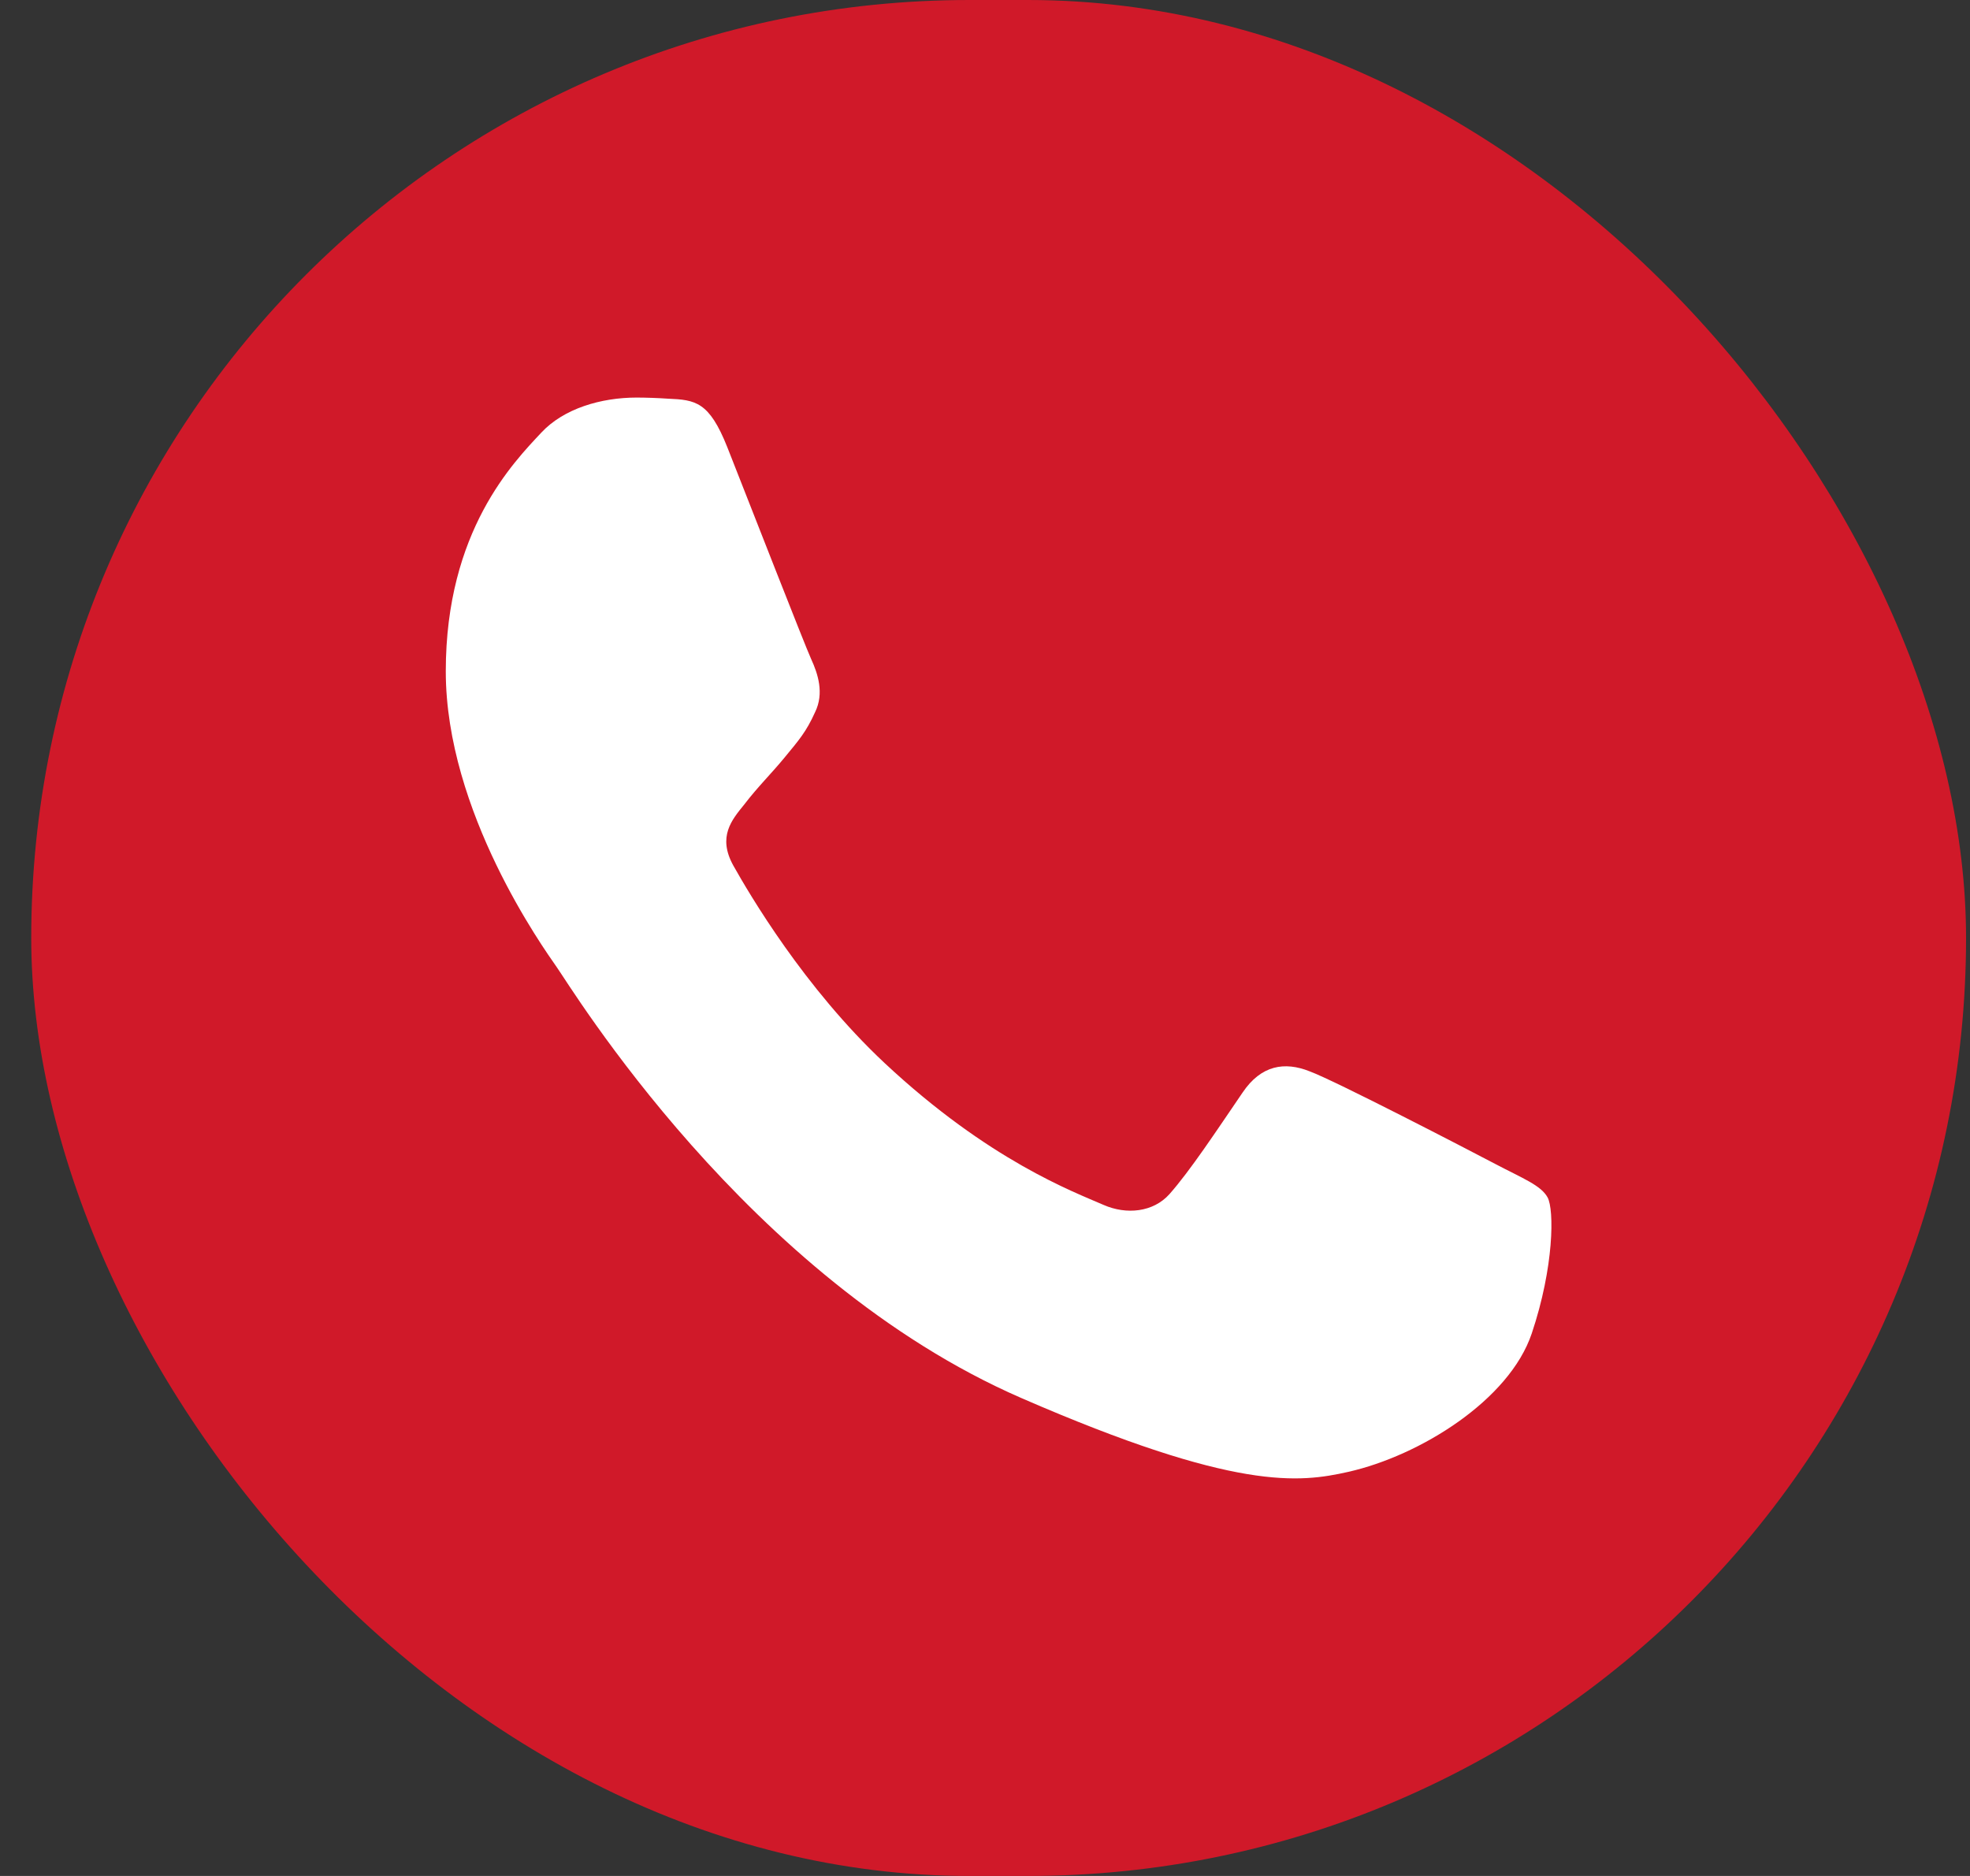
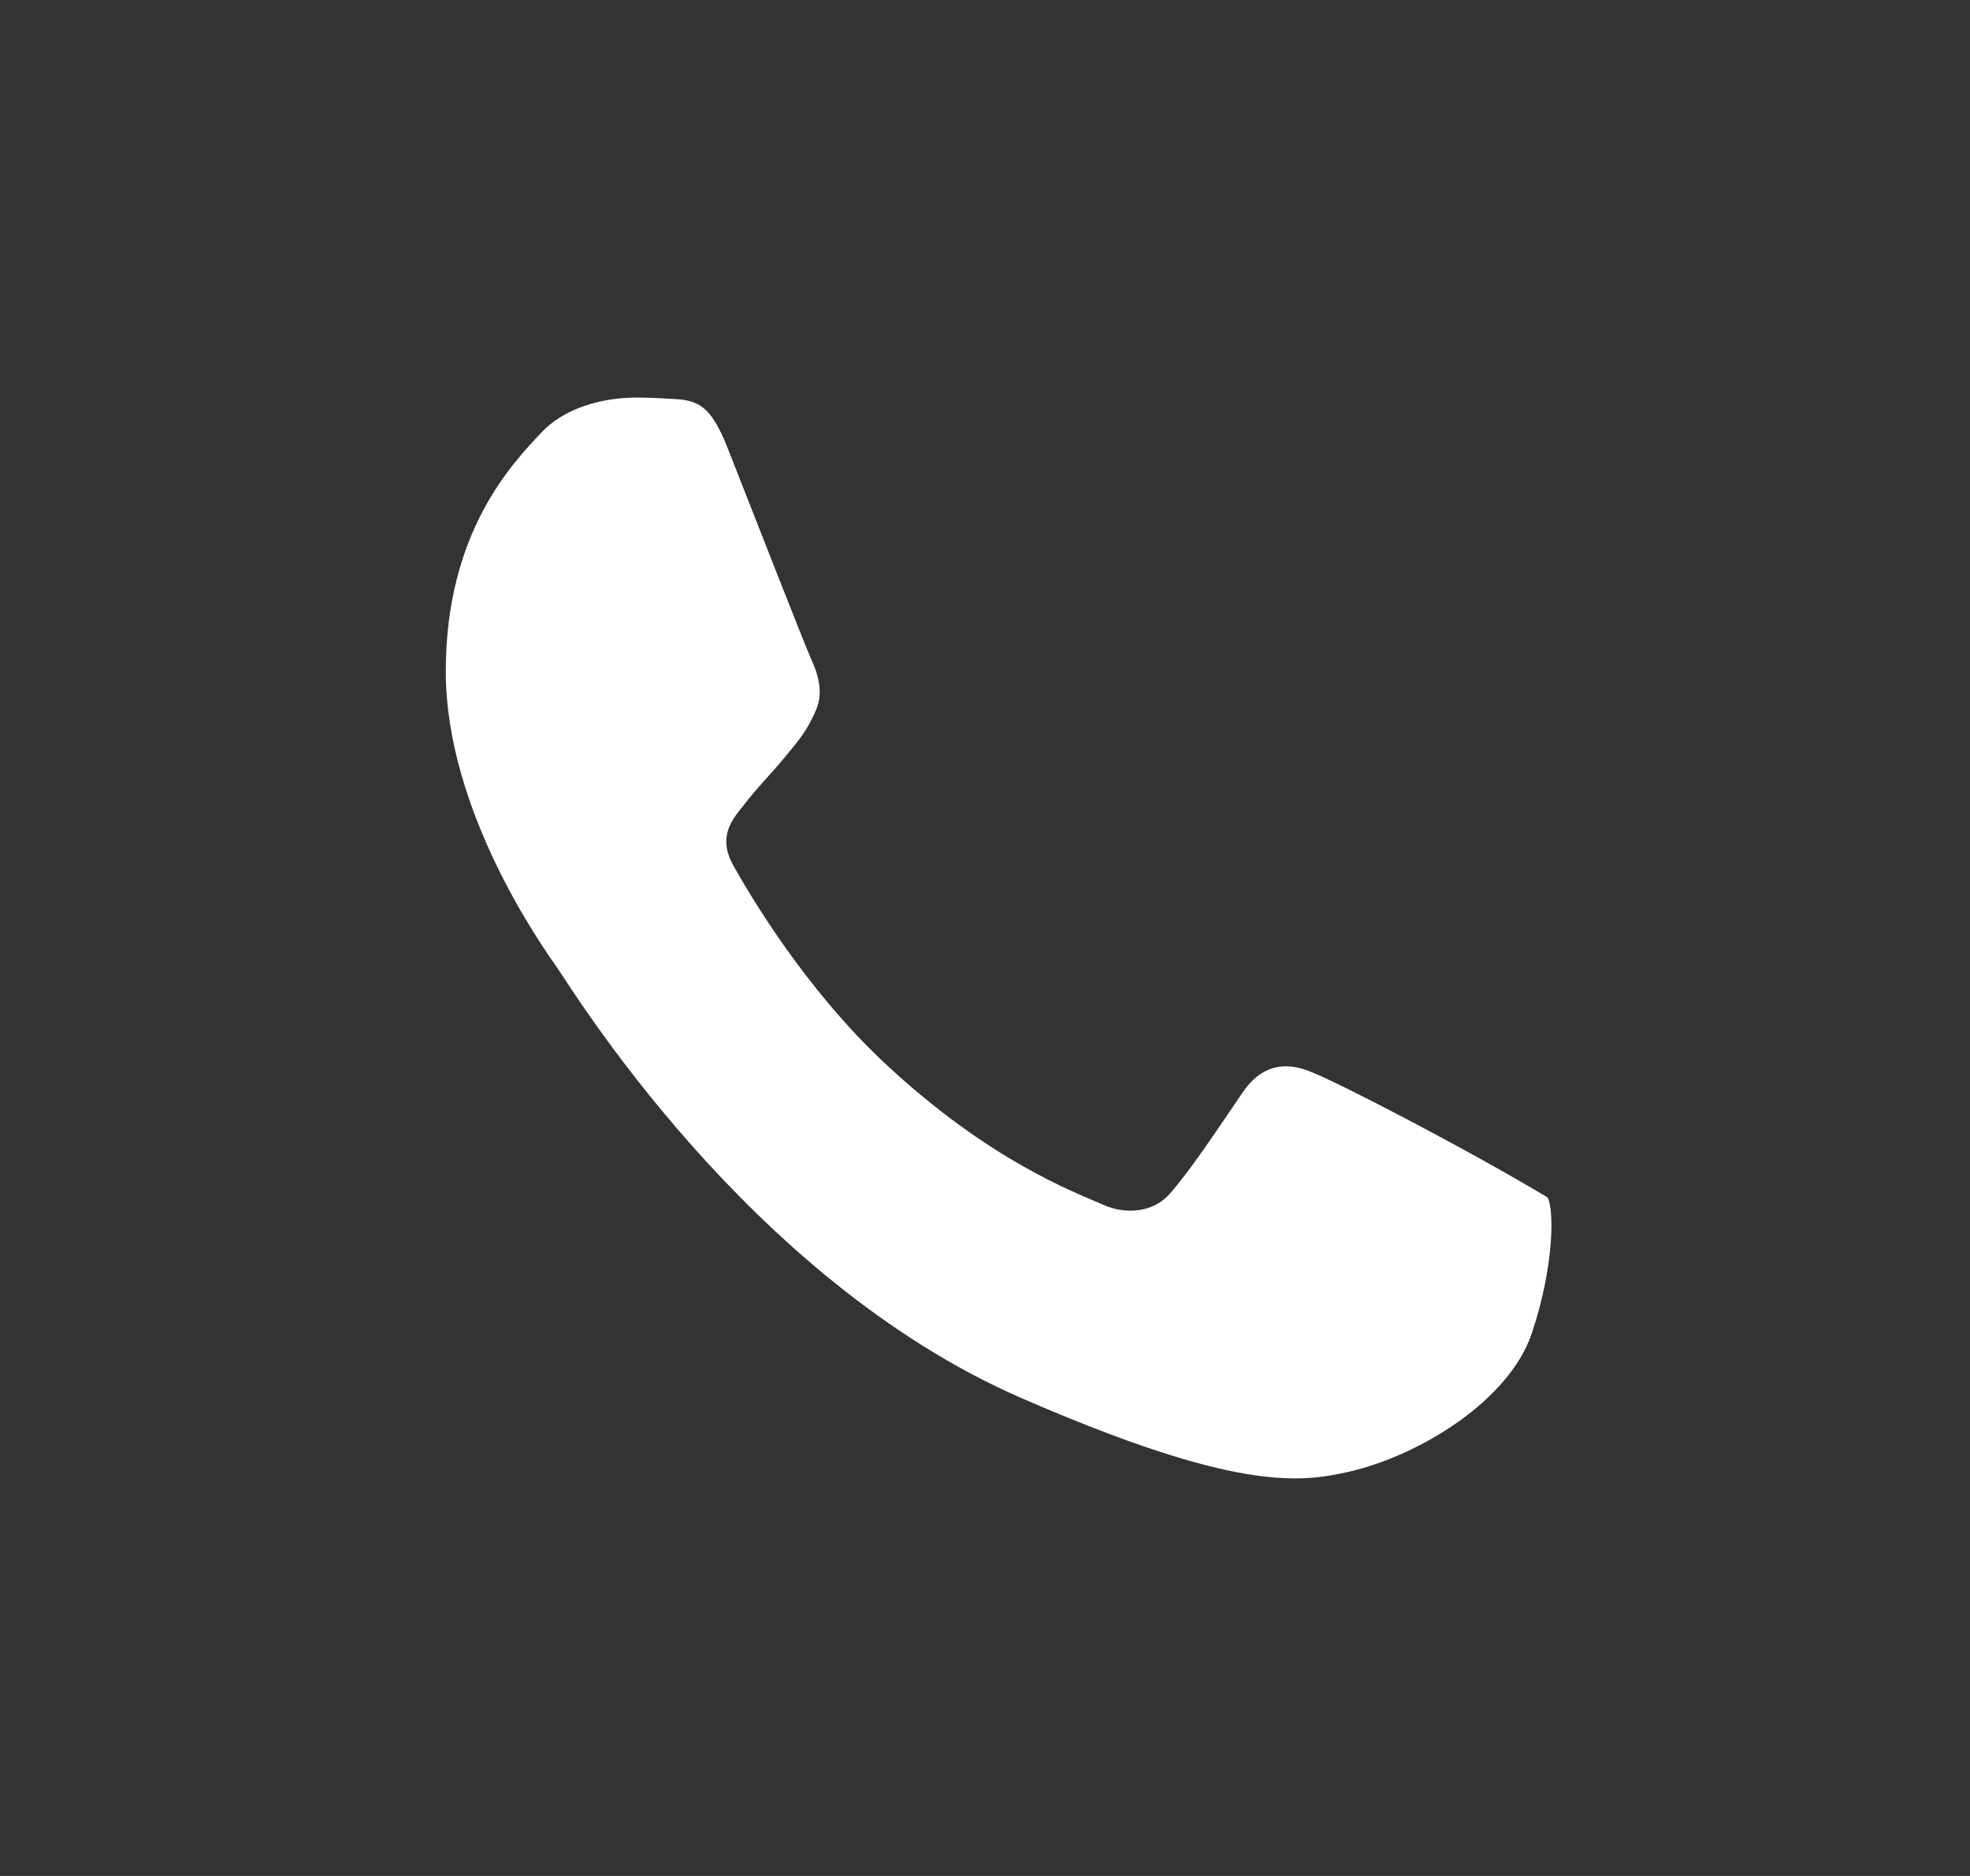
<svg xmlns="http://www.w3.org/2000/svg" width="42" height="40" viewBox="0 0 42 40" fill="none">
  <rect x="0" y="0" width="42" height="40" fill="#333333" stroke="none" />
-   <rect x="0.666" width="41.25" height="40" rx="20" fill="#D01929" />
-   <path d="M15.505 9.533C15.119 8.563 14.827 8.526 14.242 8.501C14.02 8.486 13.798 8.478 13.575 8.477C12.815 8.477 12.019 8.71 11.539 9.226C10.955 9.853 9.504 11.315 9.504 14.314C9.504 17.312 11.586 20.212 11.867 20.618C12.159 21.023 15.927 27.266 21.776 29.81C26.35 31.801 27.707 31.617 28.748 31.383C30.269 31.039 32.176 29.859 32.656 28.434C33.135 27.008 33.135 25.791 32.995 25.533C32.855 25.275 32.468 25.128 31.884 24.821C31.299 24.513 28.456 23.039 27.918 22.842C27.391 22.633 26.888 22.707 26.491 23.297C25.929 24.12 25.379 24.956 24.934 25.46C24.584 25.853 24.01 25.902 23.531 25.693C22.887 25.411 21.086 24.747 18.863 22.67C17.143 21.06 15.973 19.058 15.634 18.455C15.295 17.841 15.599 17.484 15.868 17.153C16.16 16.771 16.441 16.501 16.733 16.145C17.026 15.789 17.19 15.604 17.377 15.186C17.576 14.781 17.436 14.363 17.295 14.056C17.155 13.748 15.985 10.75 15.505 9.533Z" fill="white" />
+   <path d="M15.505 9.533C15.119 8.563 14.827 8.526 14.242 8.501C14.02 8.486 13.798 8.478 13.575 8.477C12.815 8.477 12.019 8.71 11.539 9.226C10.955 9.853 9.504 11.315 9.504 14.314C9.504 17.312 11.586 20.212 11.867 20.618C12.159 21.023 15.927 27.266 21.776 29.81C26.35 31.801 27.707 31.617 28.748 31.383C30.269 31.039 32.176 29.859 32.656 28.434C33.135 27.008 33.135 25.791 32.995 25.533C31.299 24.513 28.456 23.039 27.918 22.842C27.391 22.633 26.888 22.707 26.491 23.297C25.929 24.12 25.379 24.956 24.934 25.46C24.584 25.853 24.01 25.902 23.531 25.693C22.887 25.411 21.086 24.747 18.863 22.67C17.143 21.06 15.973 19.058 15.634 18.455C15.295 17.841 15.599 17.484 15.868 17.153C16.16 16.771 16.441 16.501 16.733 16.145C17.026 15.789 17.19 15.604 17.377 15.186C17.576 14.781 17.436 14.363 17.295 14.056C17.155 13.748 15.985 10.75 15.505 9.533Z" fill="white" />
</svg>